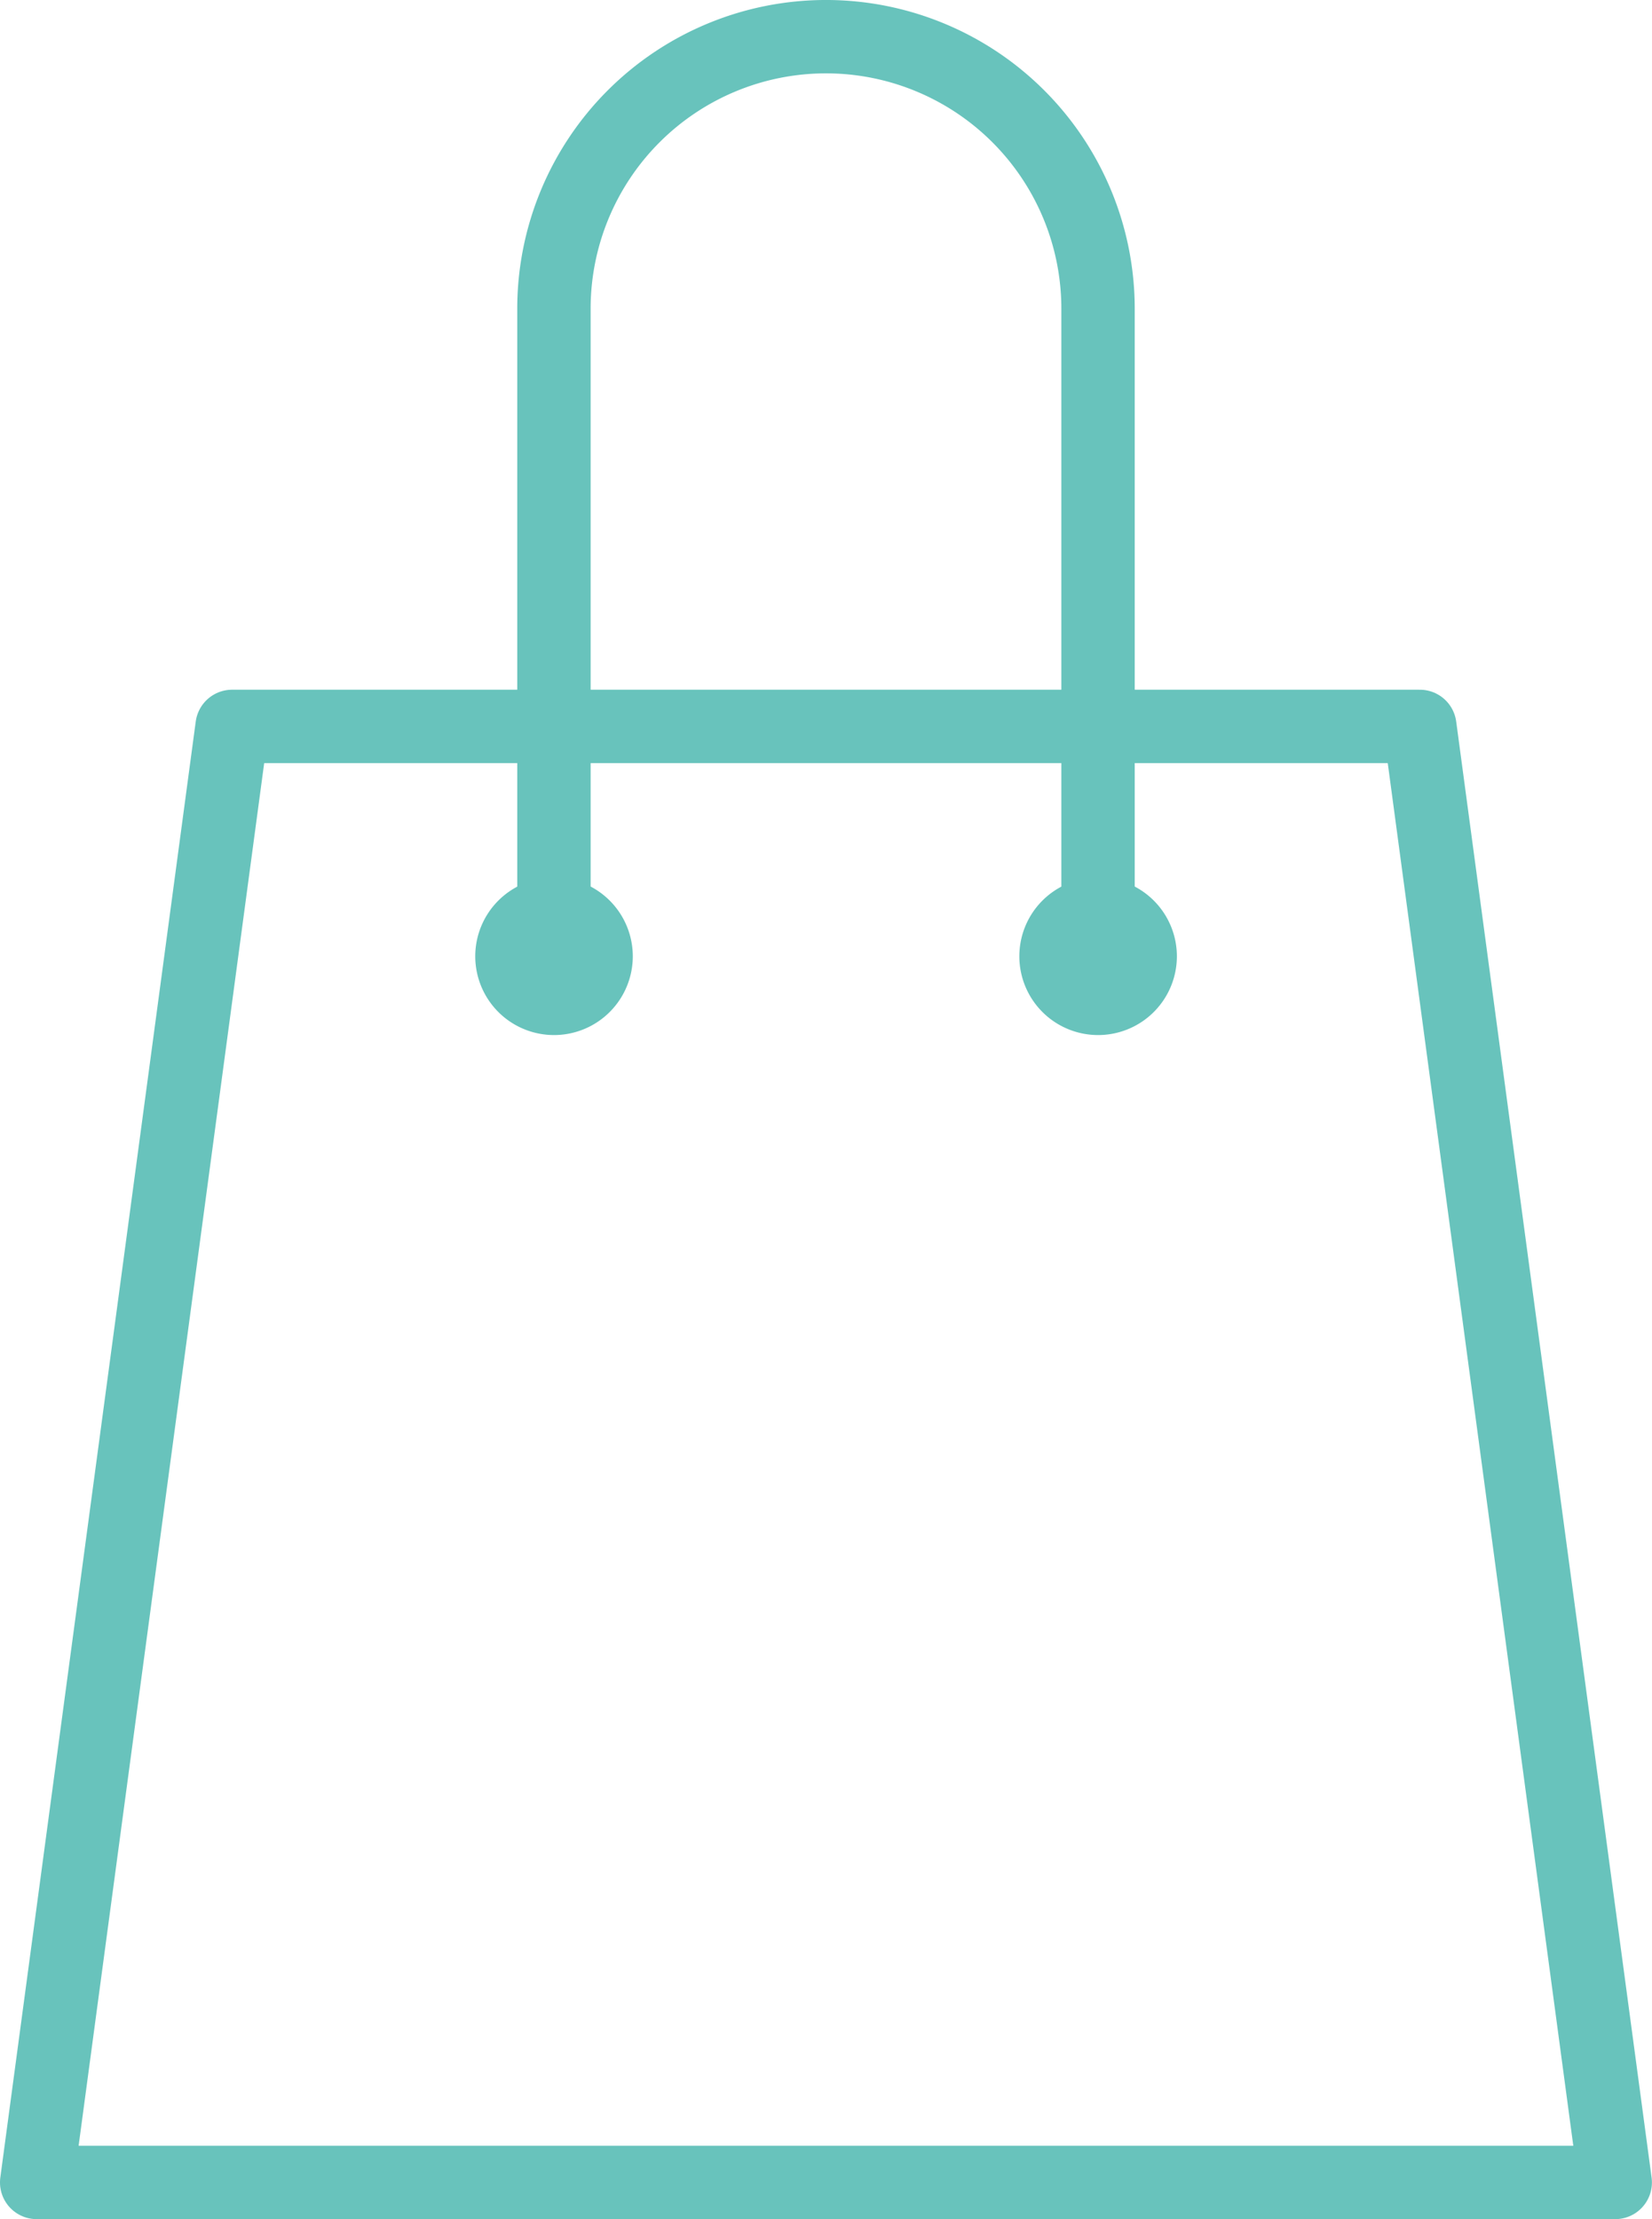
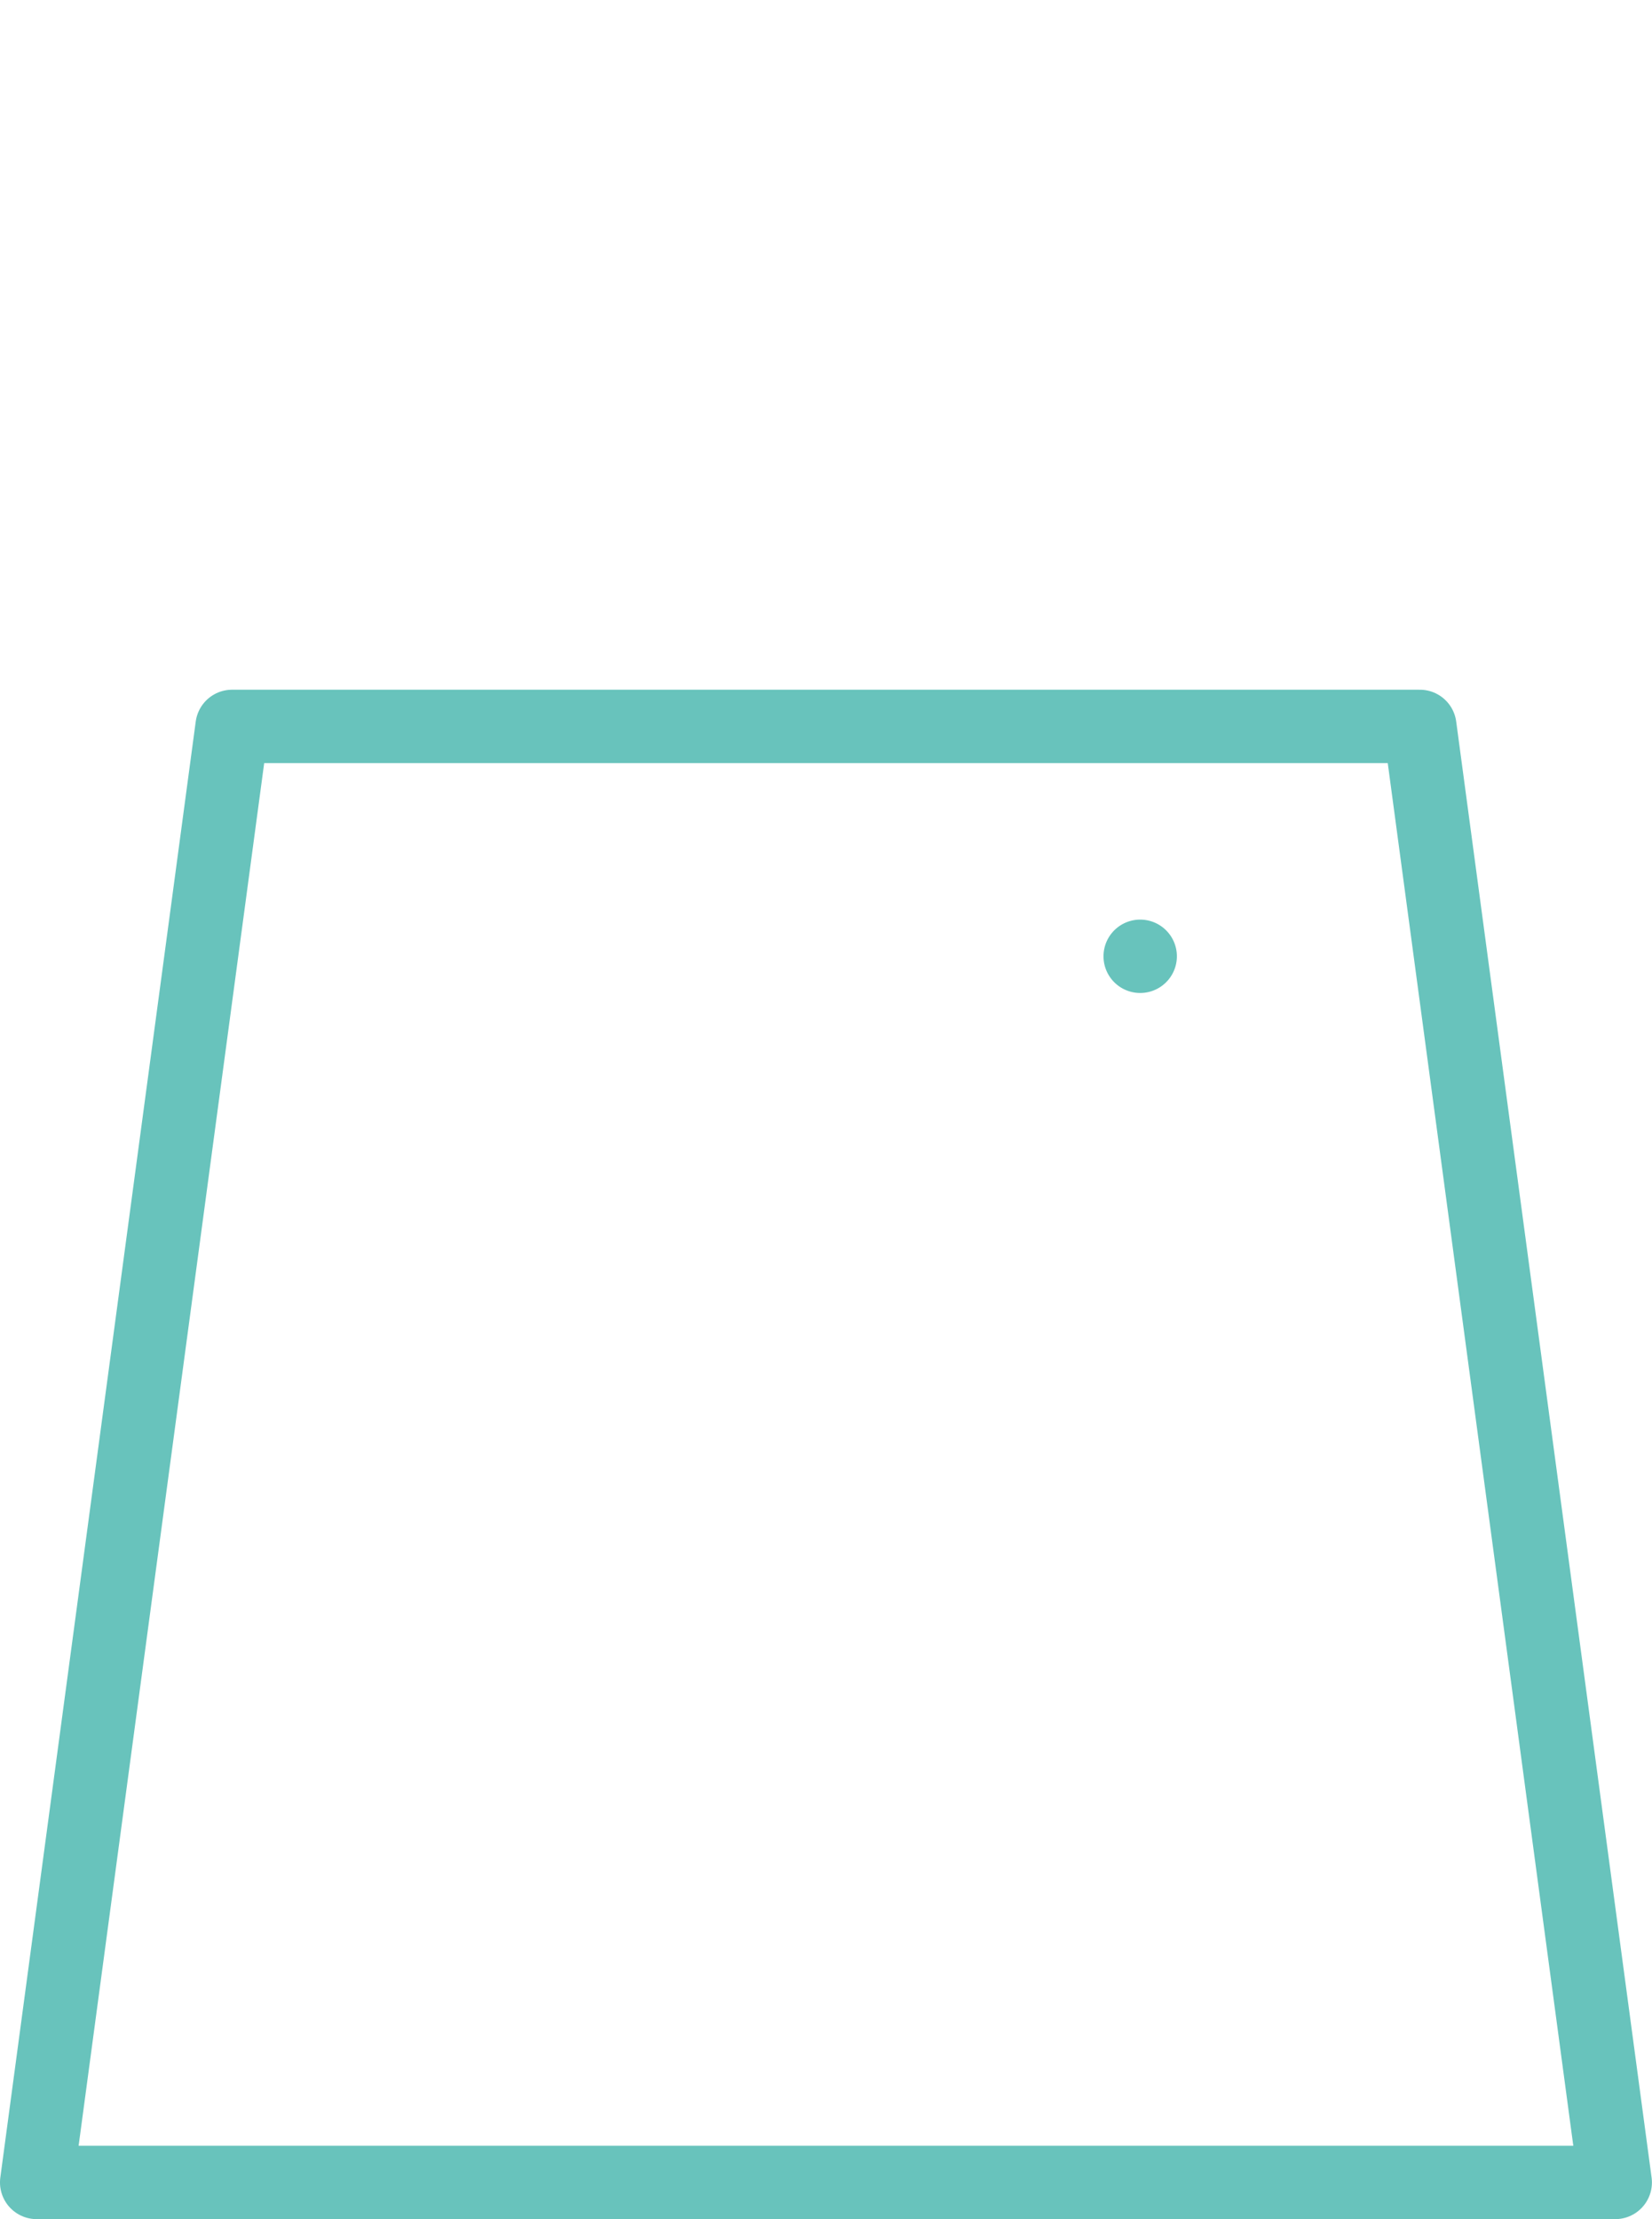
<svg xmlns="http://www.w3.org/2000/svg" width="74.593" height="100.199" viewBox="0 0 74.593 100.199">
  <g id="Group_327" data-name="Group 327" transform="translate(-1410.867 -1394.748)">
-     <path id="Path_608" data-name="Path 608" d="M1441.271,1437.927v-29.239a12.285,12.285,0,0,1,12.284-12.284h0a12.285,12.285,0,0,1,12.284,12.284v29.239" transform="translate(-5.392)" fill="none" stroke="#68c3bc" stroke-linecap="round" stroke-linejoin="round" stroke-width="3.313" />
    <path id="Path_609" data-name="Path 609" d="M1421.347,1434.736l-8.824,65.744H1483.8l-8.823-65.744Z" transform="translate(0 -7.189)" fill="none" stroke="#68c3bc" stroke-linecap="round" stroke-linejoin="round" stroke-width="3.313" />
-     <path id="Path_610" data-name="Path 610" d="M1442.735,1447.073a1.9,1.9,0,1,1-1.9-1.9A1.9,1.9,0,0,1,1442.735,1447.073Z" transform="translate(-4.952 -9.146)" fill="none" stroke="#68c3bc" stroke-linecap="round" stroke-linejoin="round" stroke-width="3.313" />
-     <path id="Path_611" data-name="Path 611" d="M1472.974,1447.073a1.9,1.9,0,1,1-1.9-1.9A1.9,1.9,0,0,1,1472.974,1447.073Z" transform="translate(-10.624 -9.146)" fill="none" stroke="#68c3bc" stroke-linecap="round" stroke-linejoin="round" stroke-width="3.313" />
+     <path id="Path_611" data-name="Path 611" d="M1472.974,1447.073A1.9,1.9,0,0,1,1472.974,1447.073Z" transform="translate(-10.624 -9.146)" fill="none" stroke="#68c3bc" stroke-linecap="round" stroke-linejoin="round" stroke-width="3.313" />
  </g>
</svg>